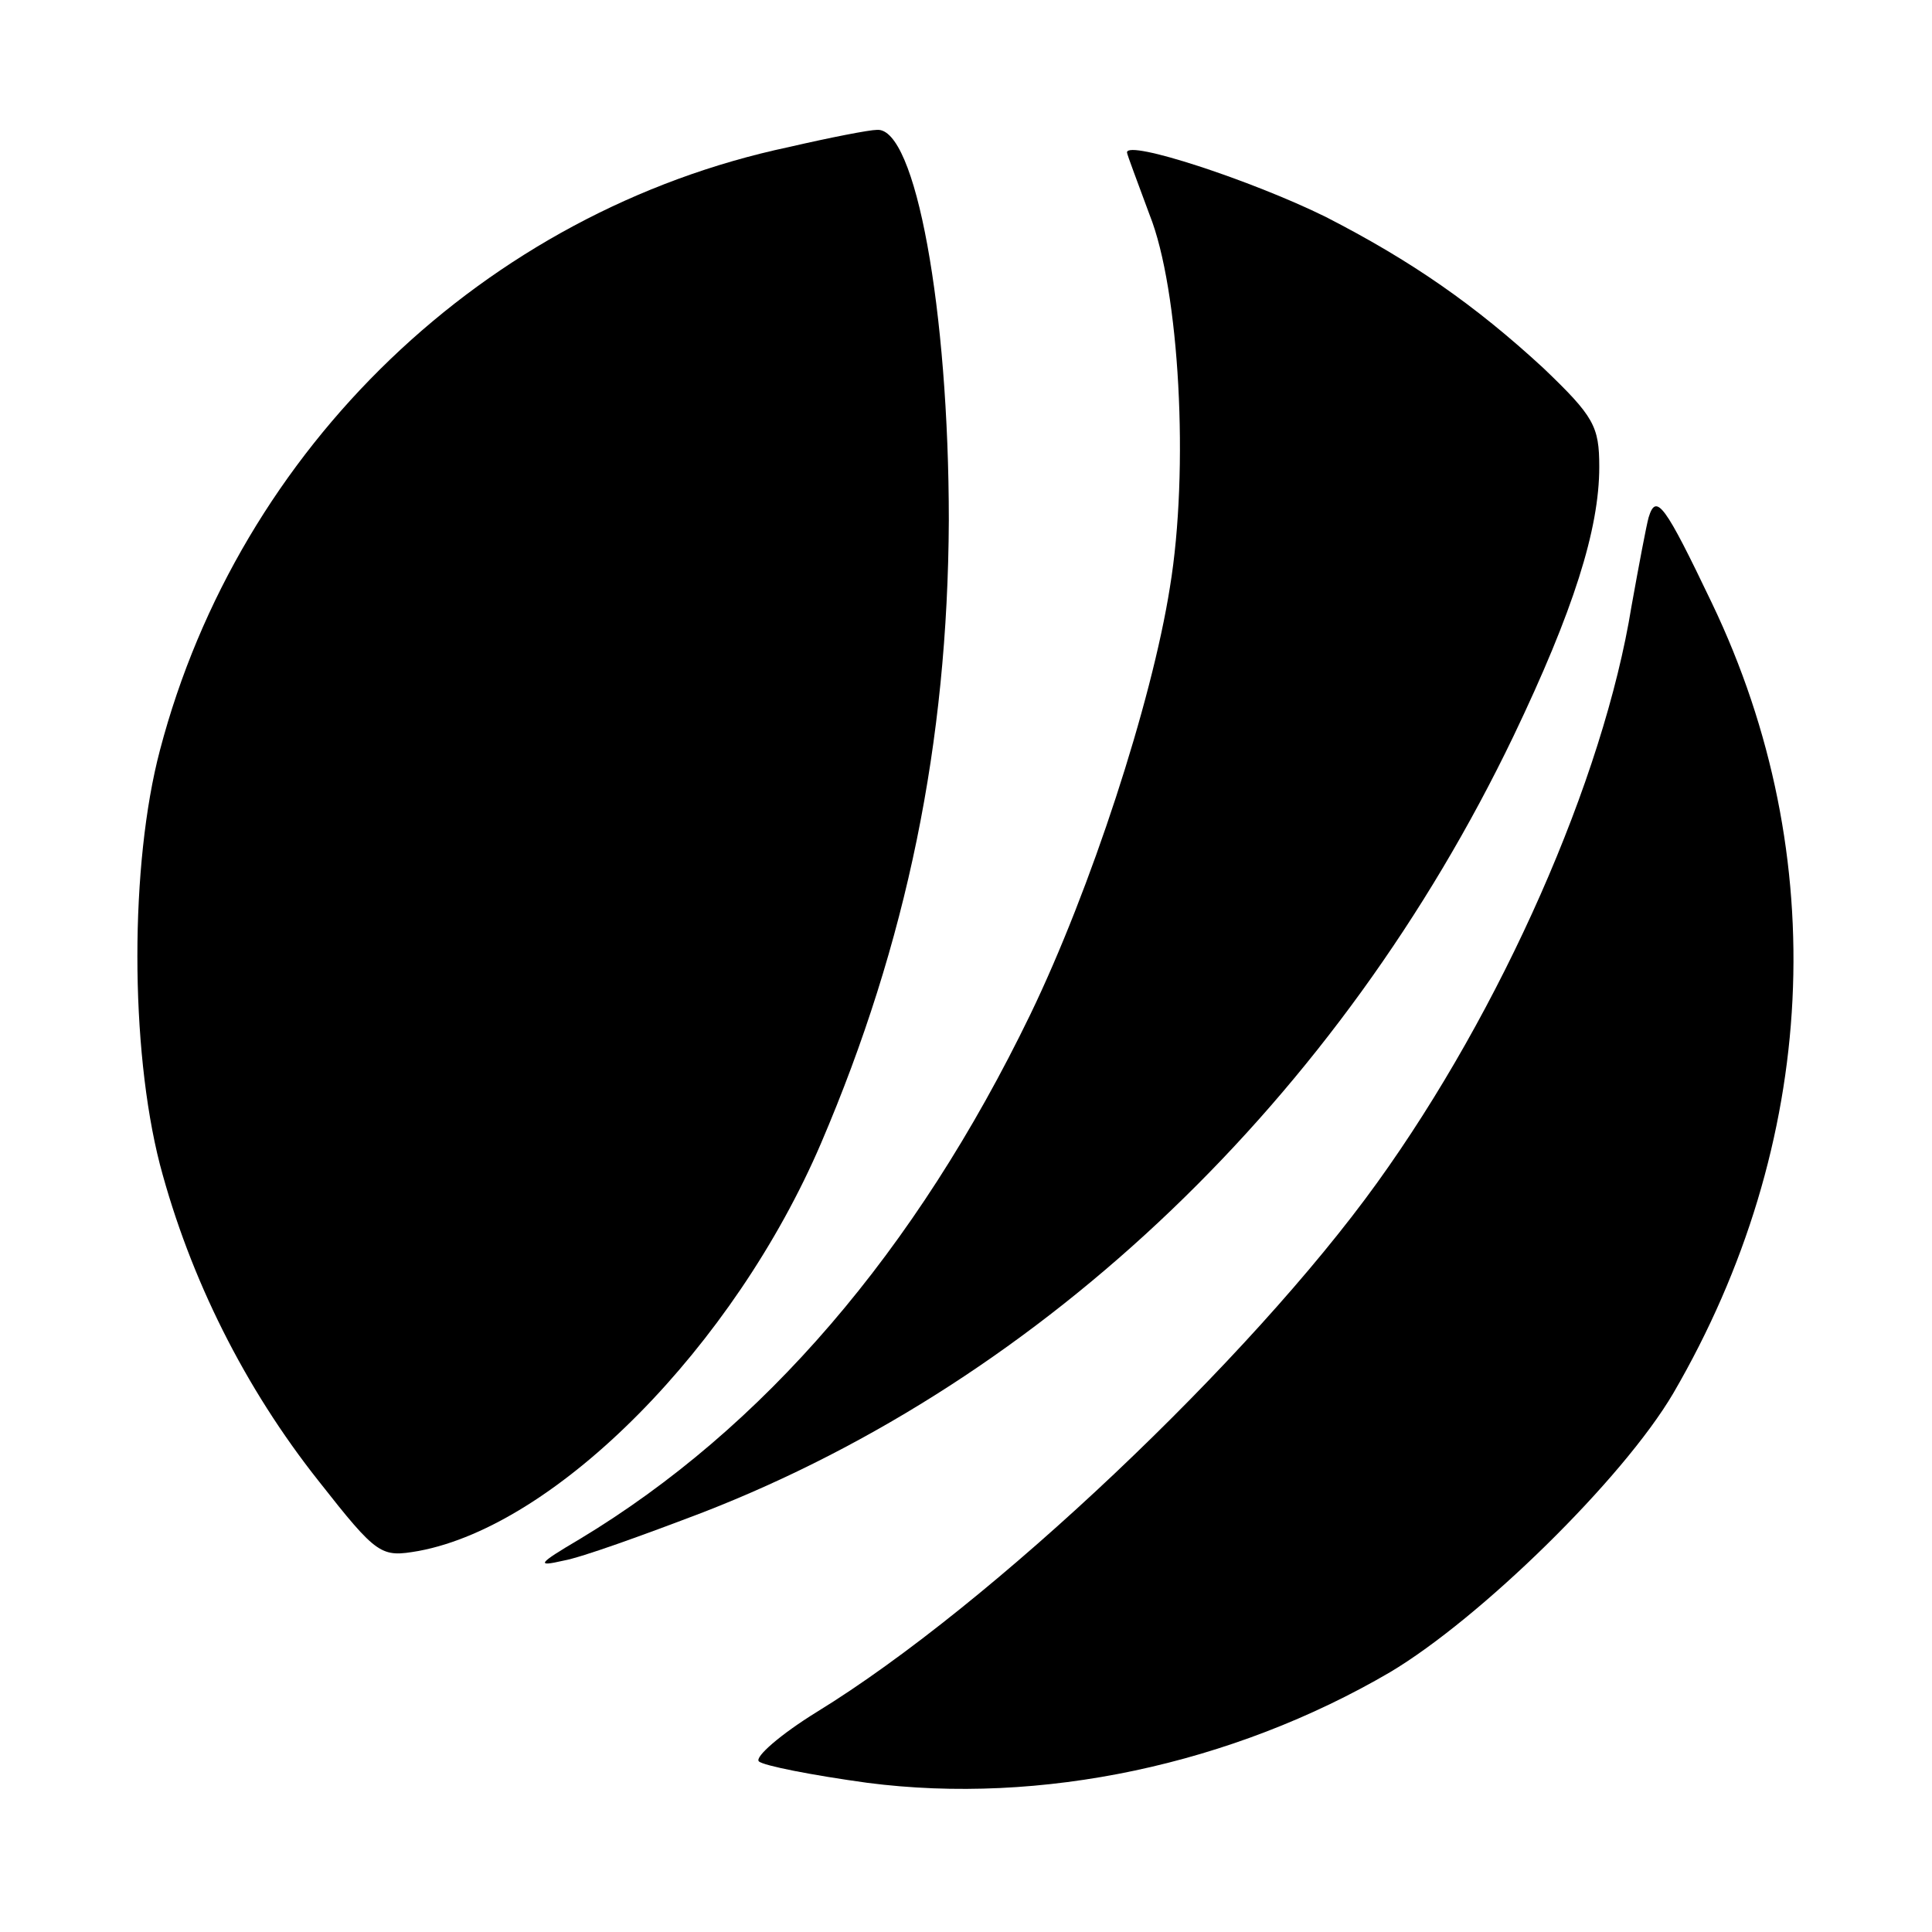
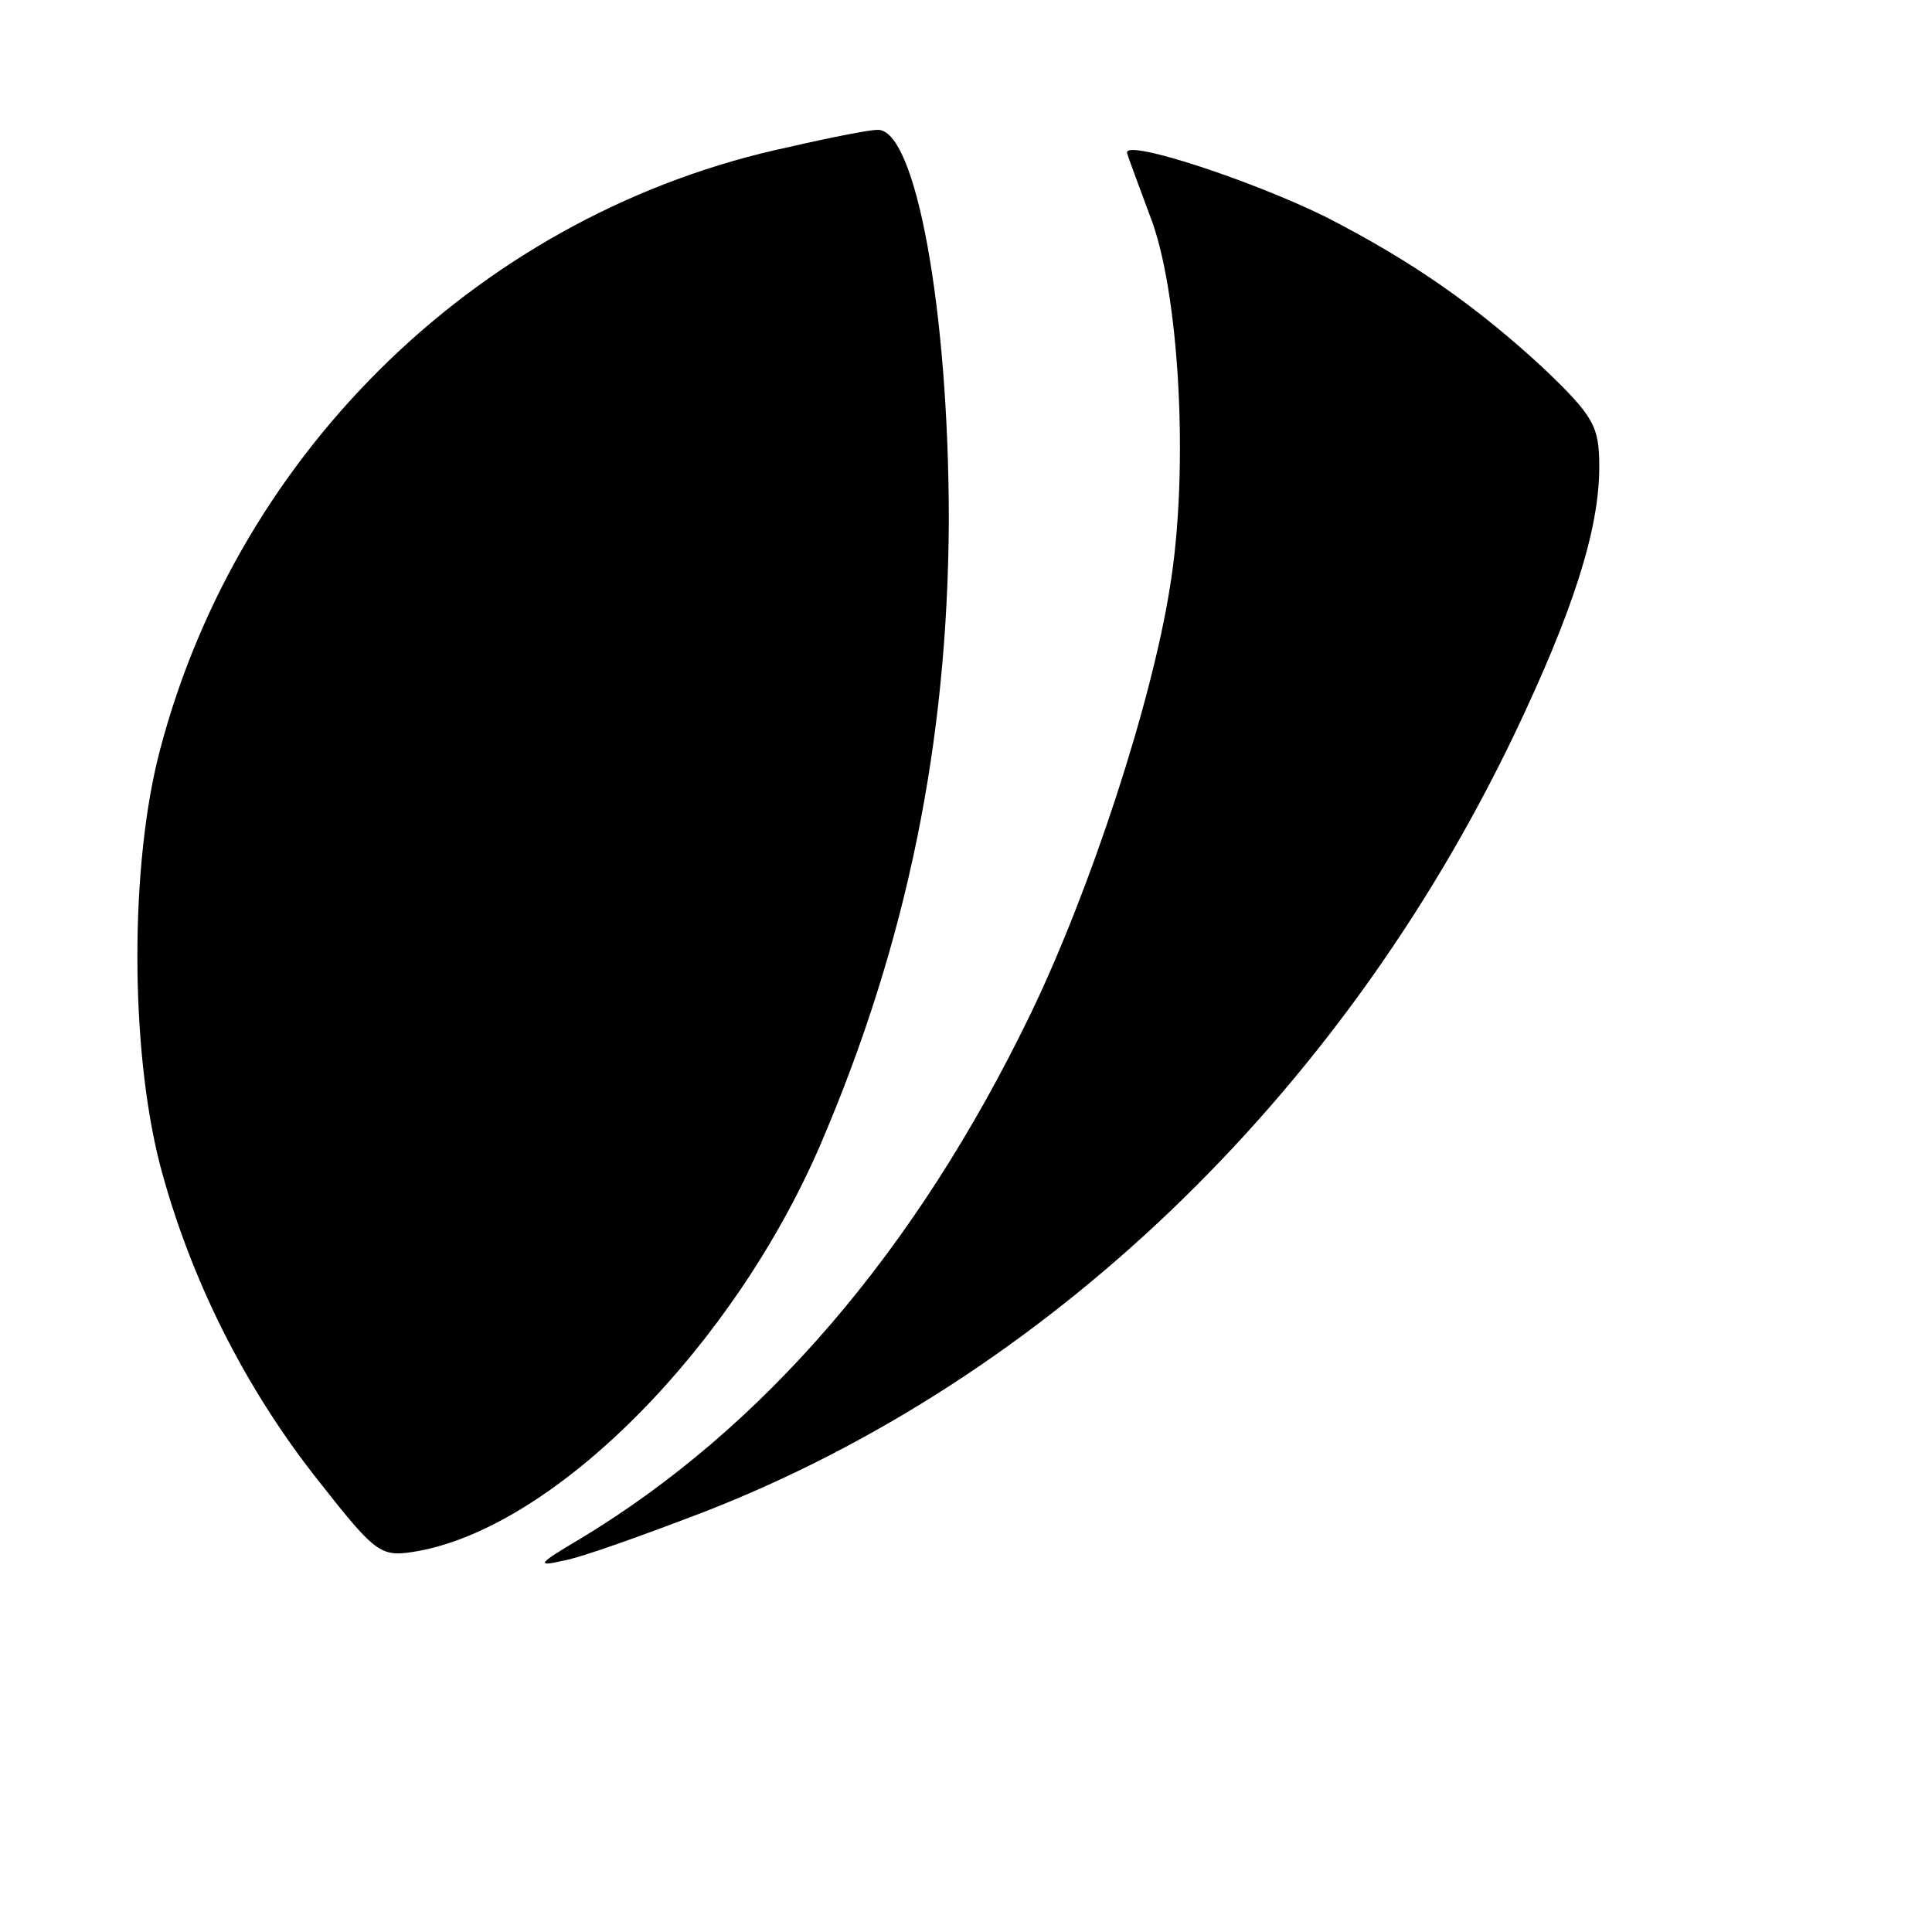
<svg xmlns="http://www.w3.org/2000/svg" version="1.0" width="240" height="240" viewBox="0 0 180 180">
  <path d="M73.5 13.7c-28.3 6-51.2 28-58.6 56.2-2.8 10.6-2.8 27.7 0 38.6 2.8 10.6 7.9 20.8 14.8 29.5 5.5 7 5.8 7.1 9.3 6.5 12.9-2.4 29.4-19.1 37.5-38 8-18.7 11.8-37.3 11.9-58 0-19.6-3.1-36.7-6.7-36.4-.7 0-4.3.7-8.2 1.6z" />
-   <path d="M105 14.2c0 .2 1 2.8 2.1 5.8 2.8 7 3.7 23.8 1.9 34.7-1.7 10.8-7.4 28.2-13 39.8-10.7 22.1-24.9 38.6-42 48.9-3.9 2.3-4.1 2.6-1.5 2 1.7-.3 7.5-2.4 13-4.5 31.9-12.4 59.3-38.6 75.5-72.3 5.6-11.7 8-19.3 8-25.1 0-3.8-.5-4.7-5.2-9.2-6.4-5.9-12.3-10-20.3-14.1-6.9-3.4-18.5-7.2-18.5-6z" />
-   <path d="M153.6 48.2c-.2.7-.9 4.4-1.6 8.3-2.6 16.1-12.1 37.6-23.7 53.7-11.8 16.4-35.9 39.3-52.2 49.3-3.4 2.1-5.8 4.2-5.4 4.6.4.4 5 1.3 10.1 2 16.2 2.1 34-1.7 48.7-10.3 8.4-5 21.7-18 26.4-26 13.5-23.2 14.9-50 3.6-73.6-4.4-9.2-5.2-10.3-5.9-8z" />
+   <path d="M105 14.2c0 .2 1 2.8 2.1 5.8 2.8 7 3.7 23.8 1.9 34.7-1.7 10.8-7.4 28.2-13 39.8-10.7 22.1-24.9 38.6-42 48.9-3.9 2.3-4.1 2.6-1.5 2 1.7-.3 7.5-2.4 13-4.5 31.9-12.4 59.3-38.6 75.5-72.3 5.6-11.7 8-19.3 8-25.1 0-3.8-.5-4.7-5.2-9.2-6.4-5.9-12.3-10-20.3-14.1-6.9-3.4-18.5-7.2-18.5-6" />
</svg>